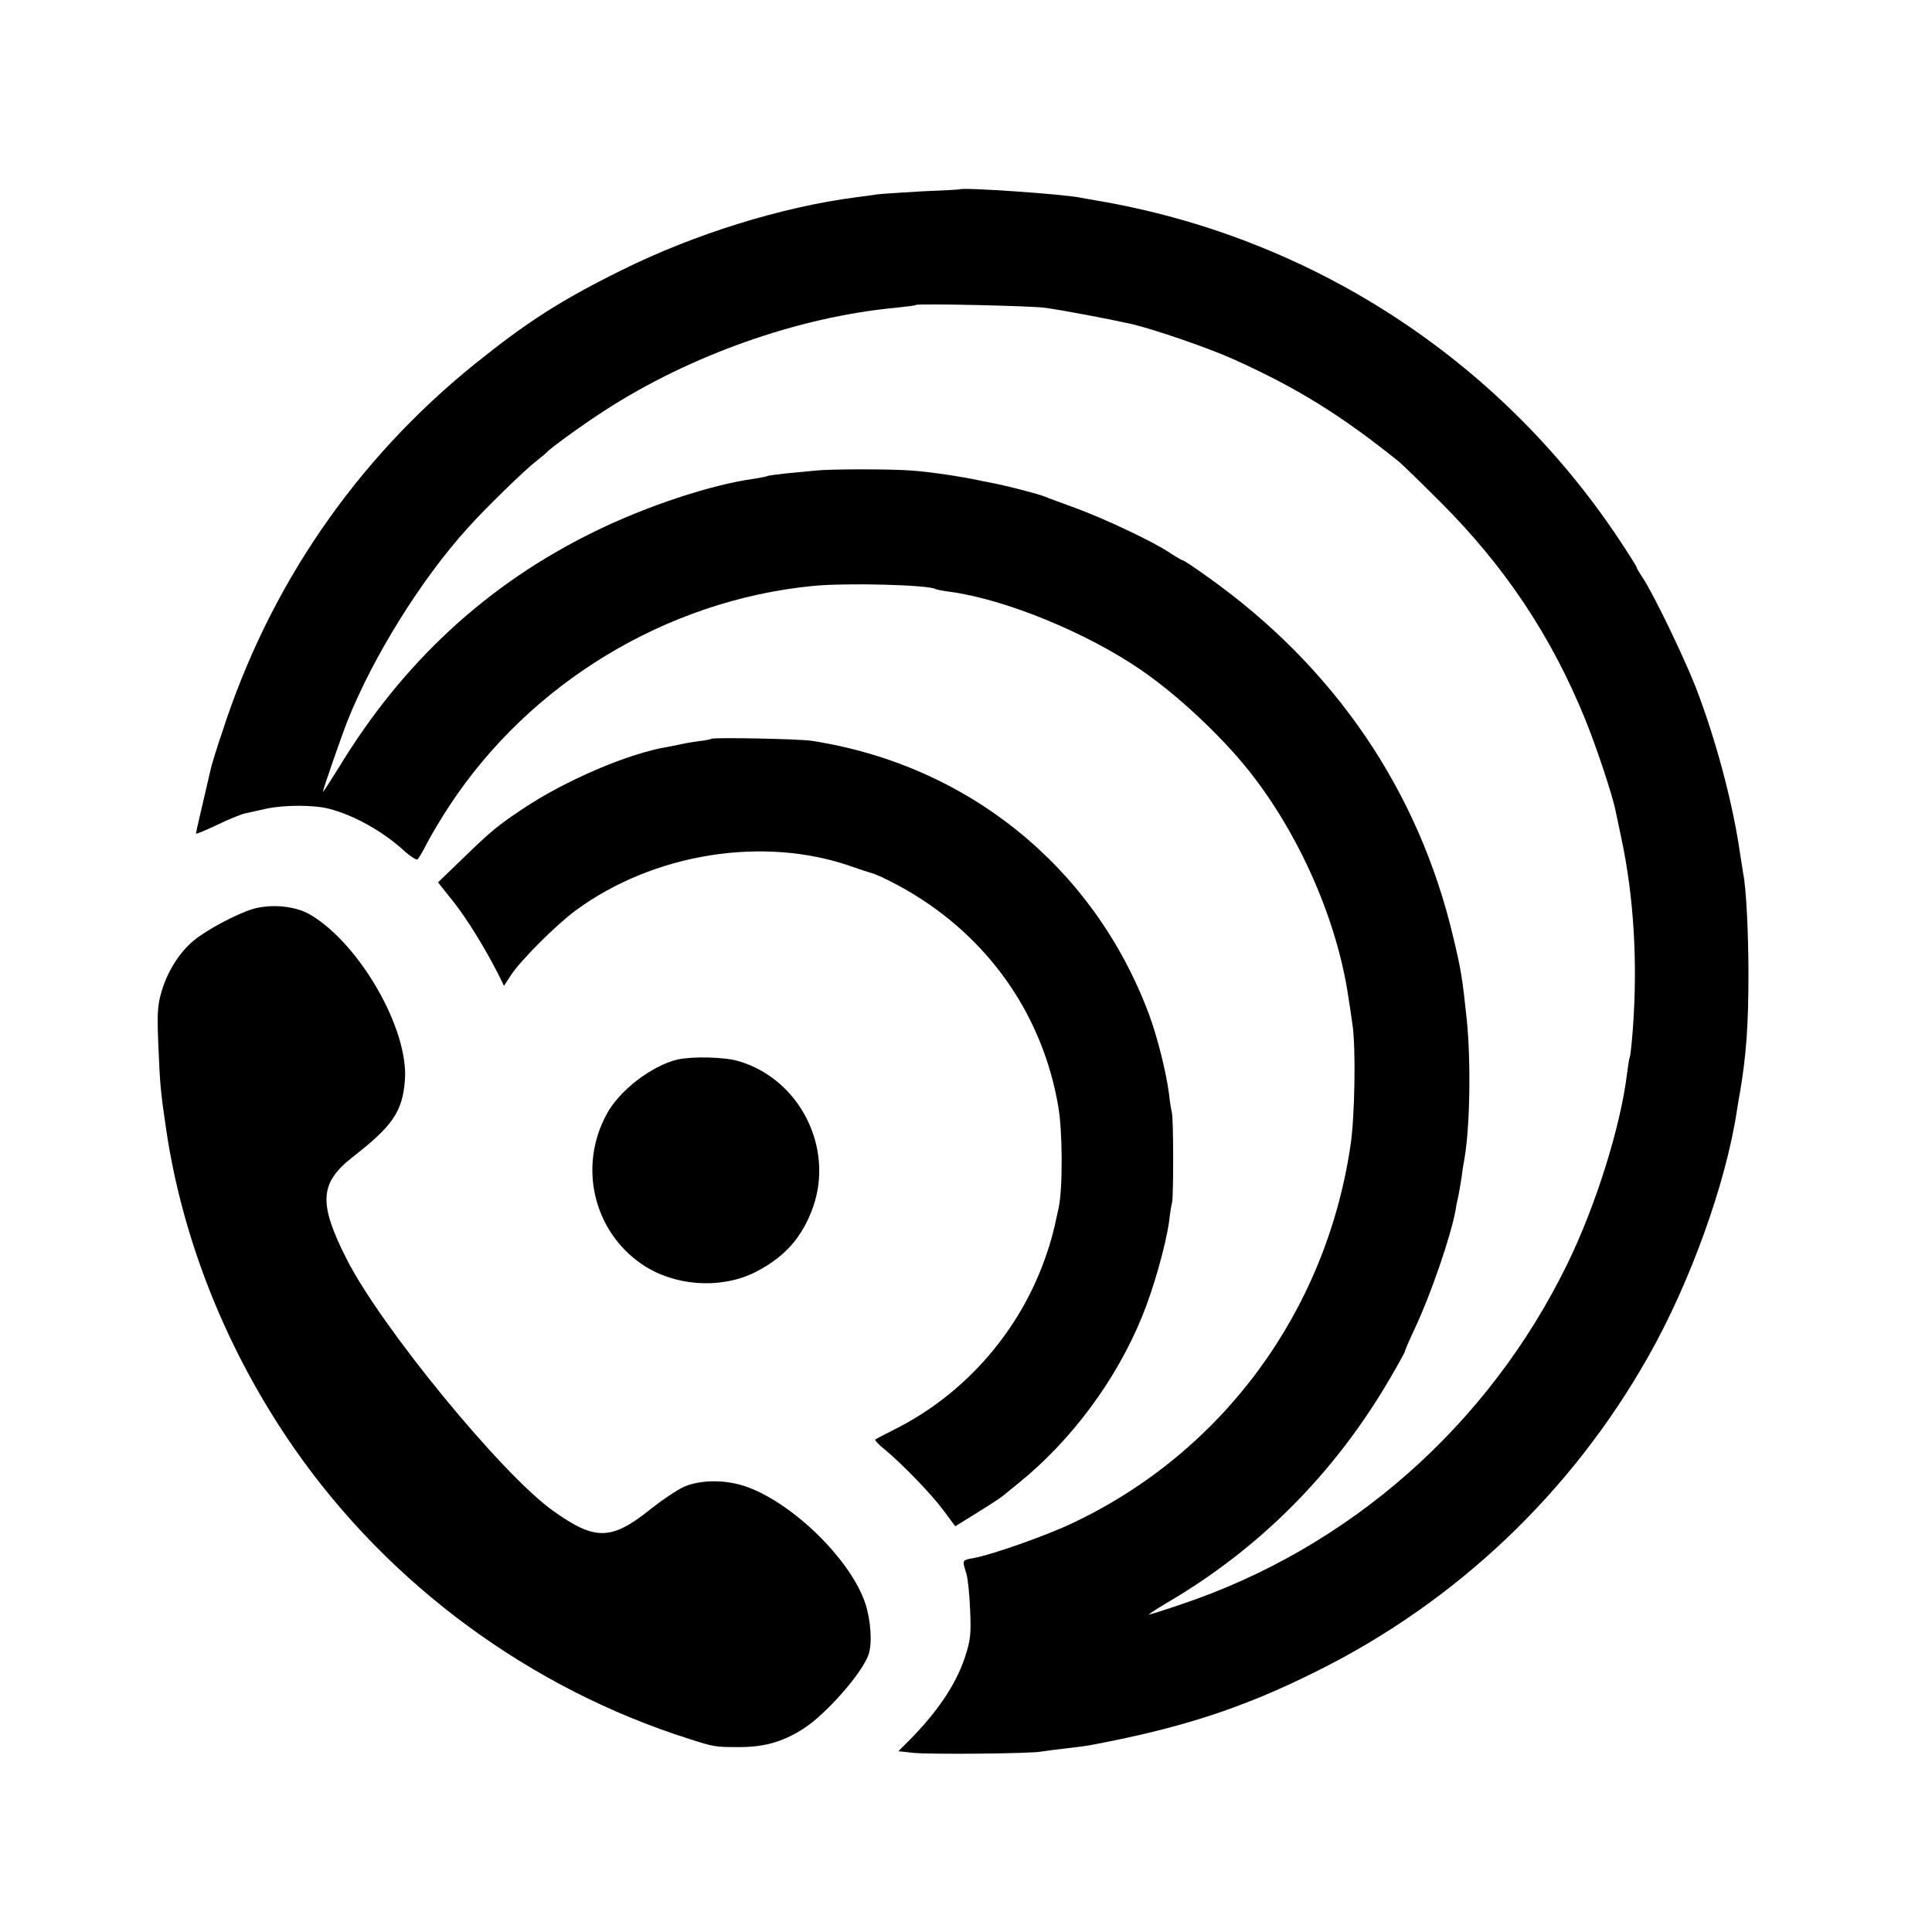
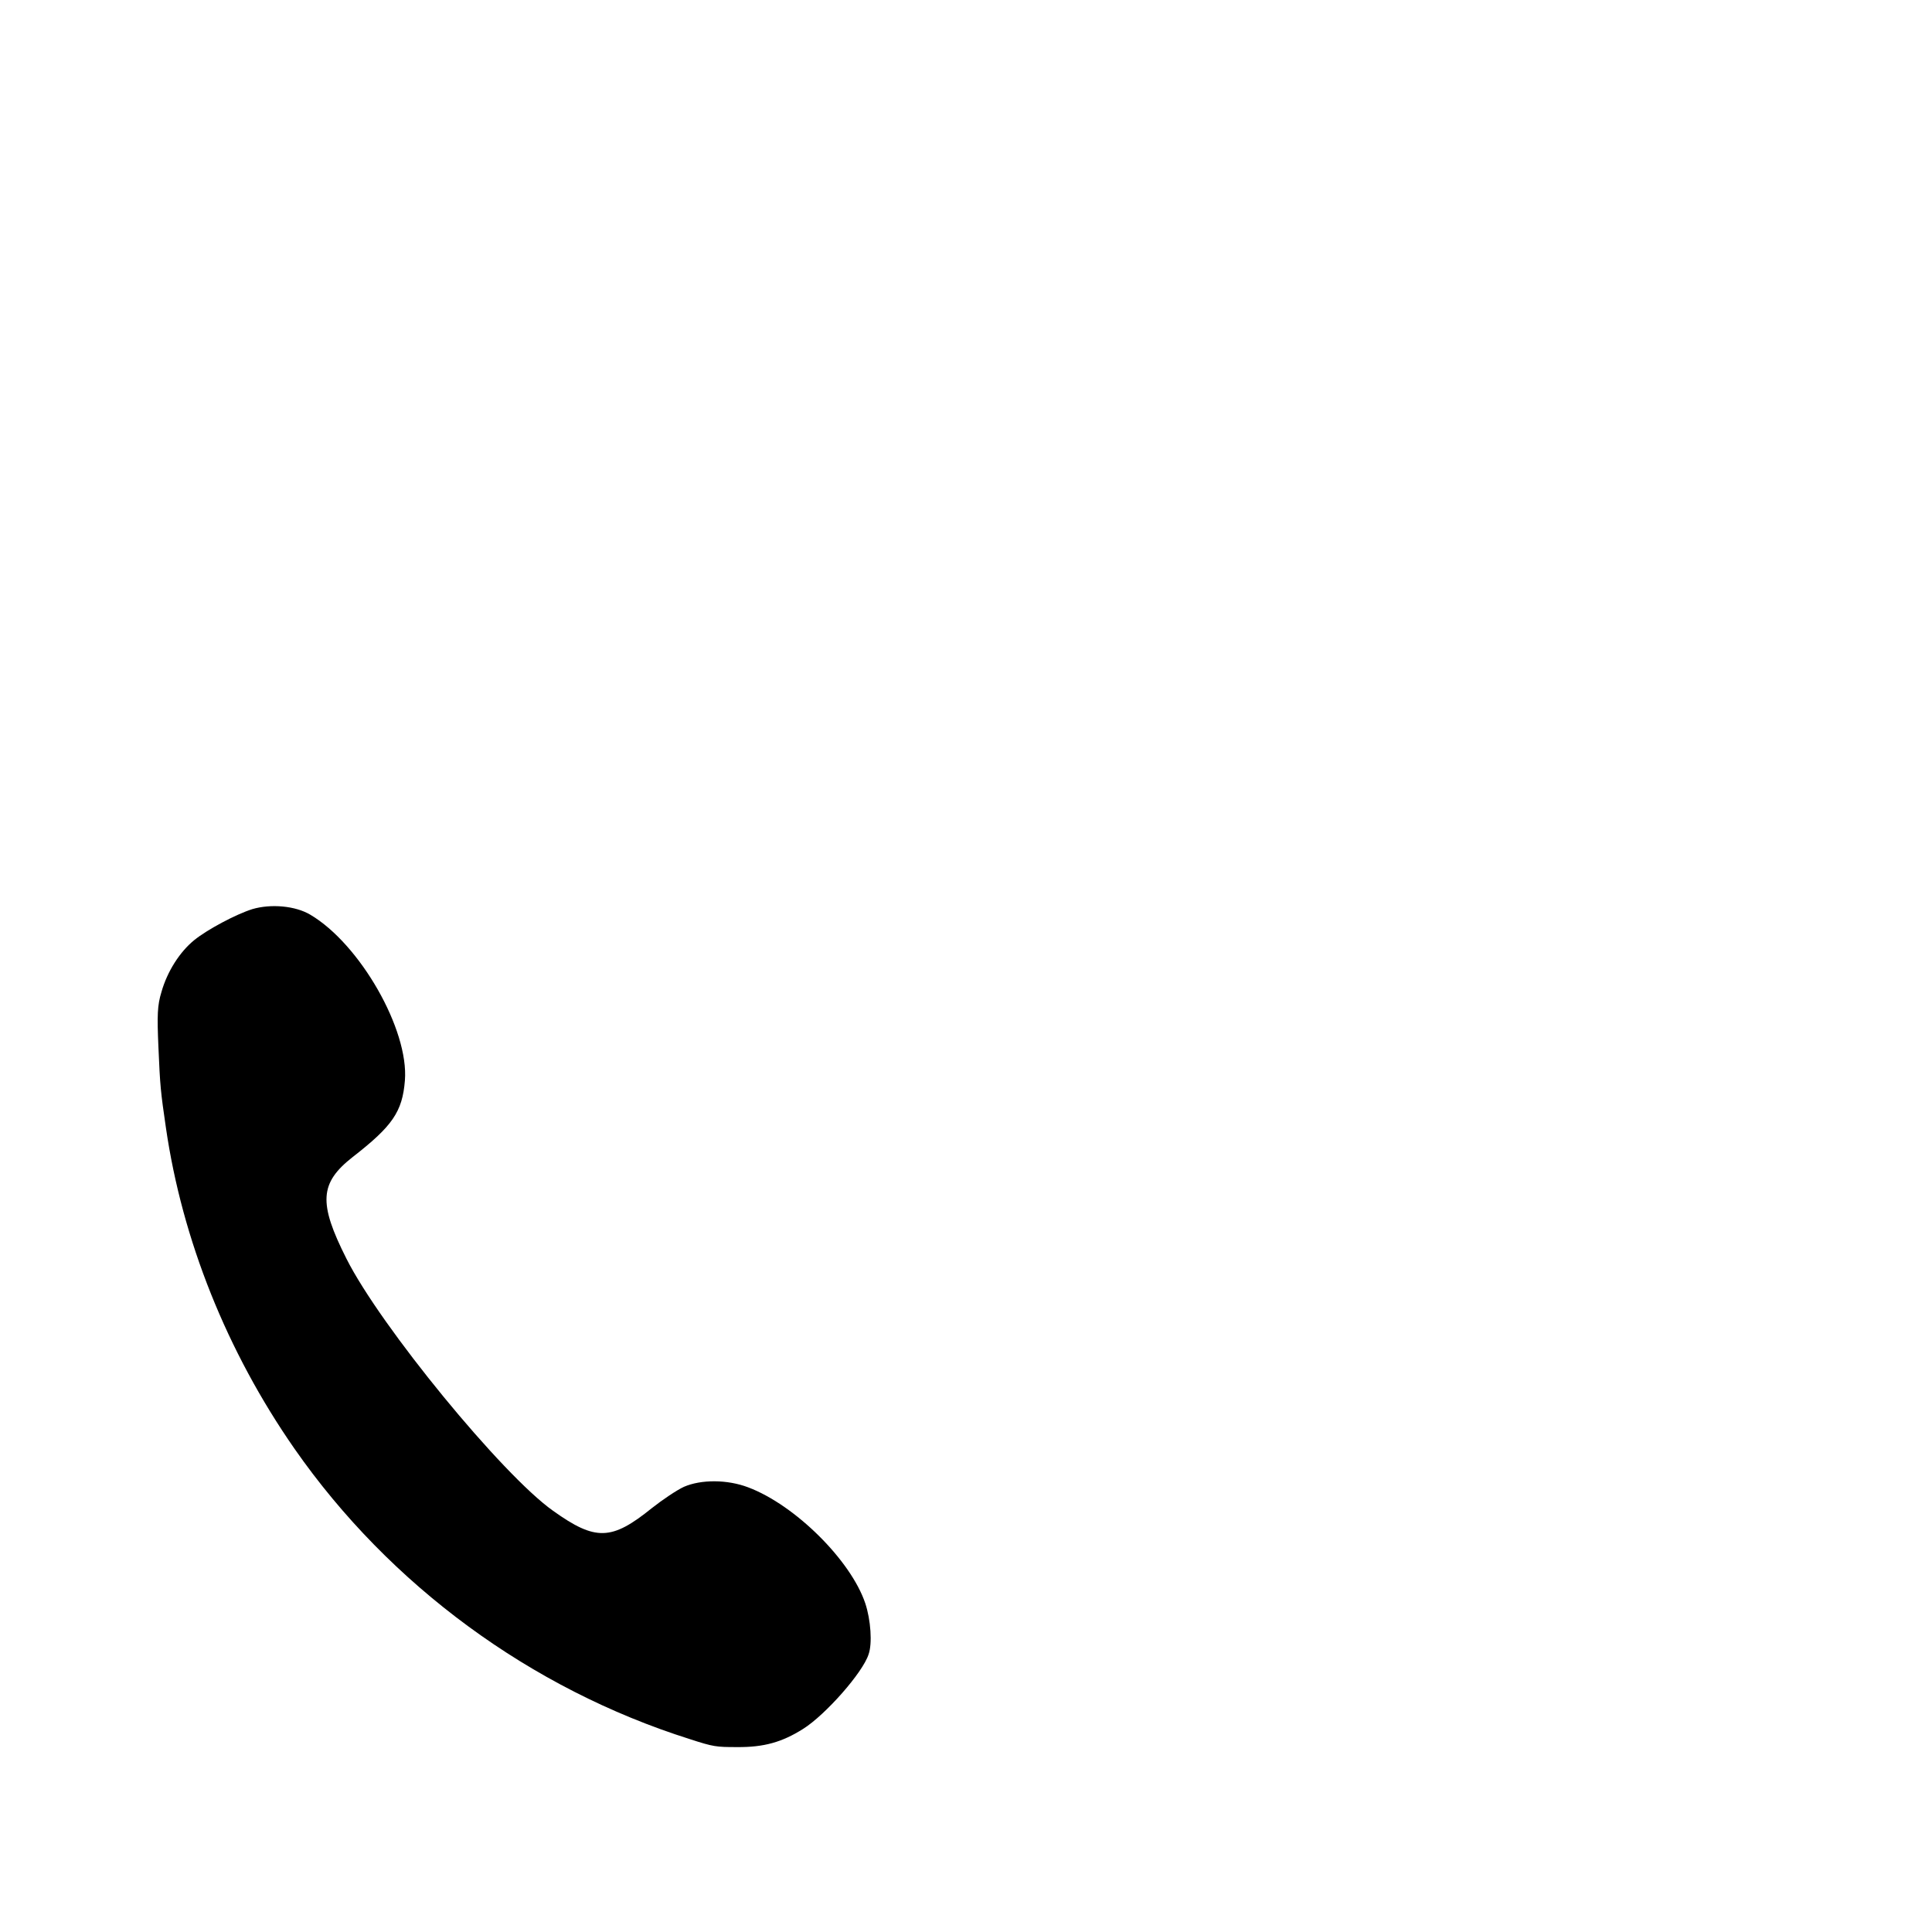
<svg xmlns="http://www.w3.org/2000/svg" version="1.0" width="700pt" height="700pt" viewBox="0 0 700 700" preserveAspectRatio="xMidYMid meet">
  <g transform="translate(0,700) scale(0.1,-0.1)" fill="#000000" stroke="none">
-     <path d="M3477 6314 c-1 -1 -60 -4 -132 -7 -71 -4 -146 -9 -165 -11 -19 -3 -55 -8 -80 -11 -268 -35 -585 -133 -850 -265 -220 -109 -341 -187 -530 -339 -431 -348 -744 -804 -915 -1334 -21 -61 -38 -119 -40 -127 -39 -168 -55 -236 -55 -240 0 -3 34 11 76 31 41 20 88 39 102 42 15 3 50 11 77 17 65 14 172 14 226 0 91 -23 198 -83 276 -155 20 -18 41 -31 45 -29 5 3 20 29 34 57 15 29 51 90 82 137 293 446 787 745 1317 797 123 12 418 4 444 -11 3 -2 27 -7 52 -10 201 -27 496 -148 694 -284 131 -90 288 -237 388 -362 183 -229 321 -542 362 -820 4 -25 11 -70 15 -100 13 -83 9 -338 -7 -441 -89 -601 -463 -1110 -1006 -1367 -91 -44 -295 -116 -359 -127 -43 -8 -42 -7 -27 -55 6 -19 12 -80 14 -135 4 -87 1 -110 -20 -173 -34 -100 -102 -199 -205 -302 l-35 -35 55 -6 c59 -6 431 -3 465 5 11 2 49 7 85 11 36 4 74 9 85 11 334 62 558 135 826 269 505 251 922 646 1201 1140 151 266 281 626 321 890 3 17 7 46 11 65 23 135 31 246 31 430 0 149 -8 312 -19 365 -2 11 -7 43 -11 70 -26 183 -88 416 -161 605 -46 117 -160 352 -195 401 -10 15 -19 30 -19 33 0 4 -32 54 -70 111 -436 650 -1117 1089 -1890 1219 -19 3 -44 8 -56 10 -65 13 -427 38 -437 30z m308 -429 c60 -8 225 -39 315 -59 78 -18 280 -87 370 -128 231 -104 390 -203 599 -371 14 -12 80 -76 146 -142 236 -235 405 -488 528 -790 42 -103 100 -278 111 -335 3 -14 12 -56 20 -95 46 -214 60 -454 42 -695 -4 -52 -9 -97 -11 -100 -2 -3 -6 -30 -10 -60 -23 -191 -113 -478 -216 -689 -286 -586 -791 -1031 -1403 -1235 -58 -20 -110 -36 -113 -36 -4 0 24 18 62 41 335 195 609 469 809 811 31 53 56 98 56 101 0 3 15 39 34 79 60 127 132 337 150 434 2 16 7 39 10 51 2 11 8 43 12 70 3 26 8 56 10 65 20 115 24 352 8 507 -16 150 -20 176 -49 297 -125 529 -429 976 -887 1302 -47 34 -89 62 -93 62 -3 0 -25 13 -48 28 -61 41 -238 124 -342 162 -49 18 -99 36 -110 41 -19 8 -130 37 -170 45 -11 2 -40 8 -65 13 -65 14 -176 31 -245 36 -74 6 -296 6 -350 0 -22 -2 -69 -7 -105 -10 -36 -4 -67 -8 -70 -10 -3 -2 -26 -6 -50 -10 -153 -21 -389 -99 -576 -191 -385 -188 -693 -471 -924 -851 -33 -53 -60 -95 -60 -92 0 9 67 201 89 257 93 233 266 511 433 696 64 72 211 215 253 247 17 13 32 26 35 29 13 16 134 103 210 152 310 201 703 340 1056 373 38 4 71 8 72 10 6 6 414 -3 467 -10z" />
-     <path d="M2577 4323 c-3 -2 -22 -6 -43 -8 -22 -3 -52 -8 -69 -12 -16 -3 -37 -8 -45 -9 -143 -23 -375 -123 -528 -226 -91 -61 -113 -79 -221 -184 l-84 -81 55 -69 c50 -63 117 -172 165 -267 l19 -39 26 40 c36 54 161 179 232 232 283 209 684 273 1003 160 32 -11 65 -22 73 -24 25 -7 102 -46 155 -79 280 -173 464 -445 519 -764 16 -88 17 -296 2 -368 -20 -96 -32 -138 -59 -210 -97 -255 -290 -470 -532 -592 -38 -19 -72 -37 -74 -39 -2 -2 13 -19 35 -36 69 -58 169 -162 212 -220 l43 -58 79 49 c44 27 85 54 92 60 7 6 33 27 58 47 192 155 355 375 448 604 41 99 86 259 98 345 3 28 8 59 11 70 5 30 5 296 -1 324 -3 12 -8 42 -10 65 -11 83 -42 207 -73 291 -199 533 -657 904 -1223 991 -48 7 -357 13 -363 7z" />
-     <path d="M914 3706 c-60 -19 -163 -74 -210 -112 -53 -43 -98 -114 -119 -188 -15 -49 -16 -84 -11 -200 6 -141 8 -161 27 -291 59 -407 221 -812 466 -1164 345 -495 856 -870 1432 -1052 86 -28 96 -29 171 -29 98 -1 164 18 240 66 81 51 216 204 237 270 14 39 8 125 -12 185 -52 155 -254 356 -424 420 -76 29 -171 29 -233 2 -26 -12 -78 -47 -116 -77 -146 -118 -204 -120 -358 -10 -184 130 -626 669 -749 914 -102 202 -97 274 23 368 144 112 180 164 189 277 15 184 -163 495 -343 601 -54 32 -142 40 -210 20z" />
-     <path d="M2454 3161 c-94 -23 -210 -112 -256 -198 -103 -189 -48 -423 127 -543 115 -79 281 -92 406 -32 109 54 175 126 215 239 76 216 -49 463 -269 528 -52 16 -169 18 -223 6z" />
+     <path d="M914 3706 c-60 -19 -163 -74 -210 -112 -53 -43 -98 -114 -119 -188 -15 -49 -16 -84 -11 -200 6 -141 8 -161 27 -291 59 -407 221 -812 466 -1164 345 -495 856 -870 1432 -1052 86 -28 96 -29 171 -29 98 -1 164 18 240 66 81 51 216 204 237 270 14 39 8 125 -12 185 -52 155 -254 356 -424 420 -76 29 -171 29 -233 2 -26 -12 -78 -47 -116 -77 -146 -118 -204 -120 -358 -10 -184 130 -626 669 -749 914 -102 202 -97 274 23 368 144 112 180 164 189 277 15 184 -163 495 -343 601 -54 32 -142 40 -210 20" />
  </g>
</svg>